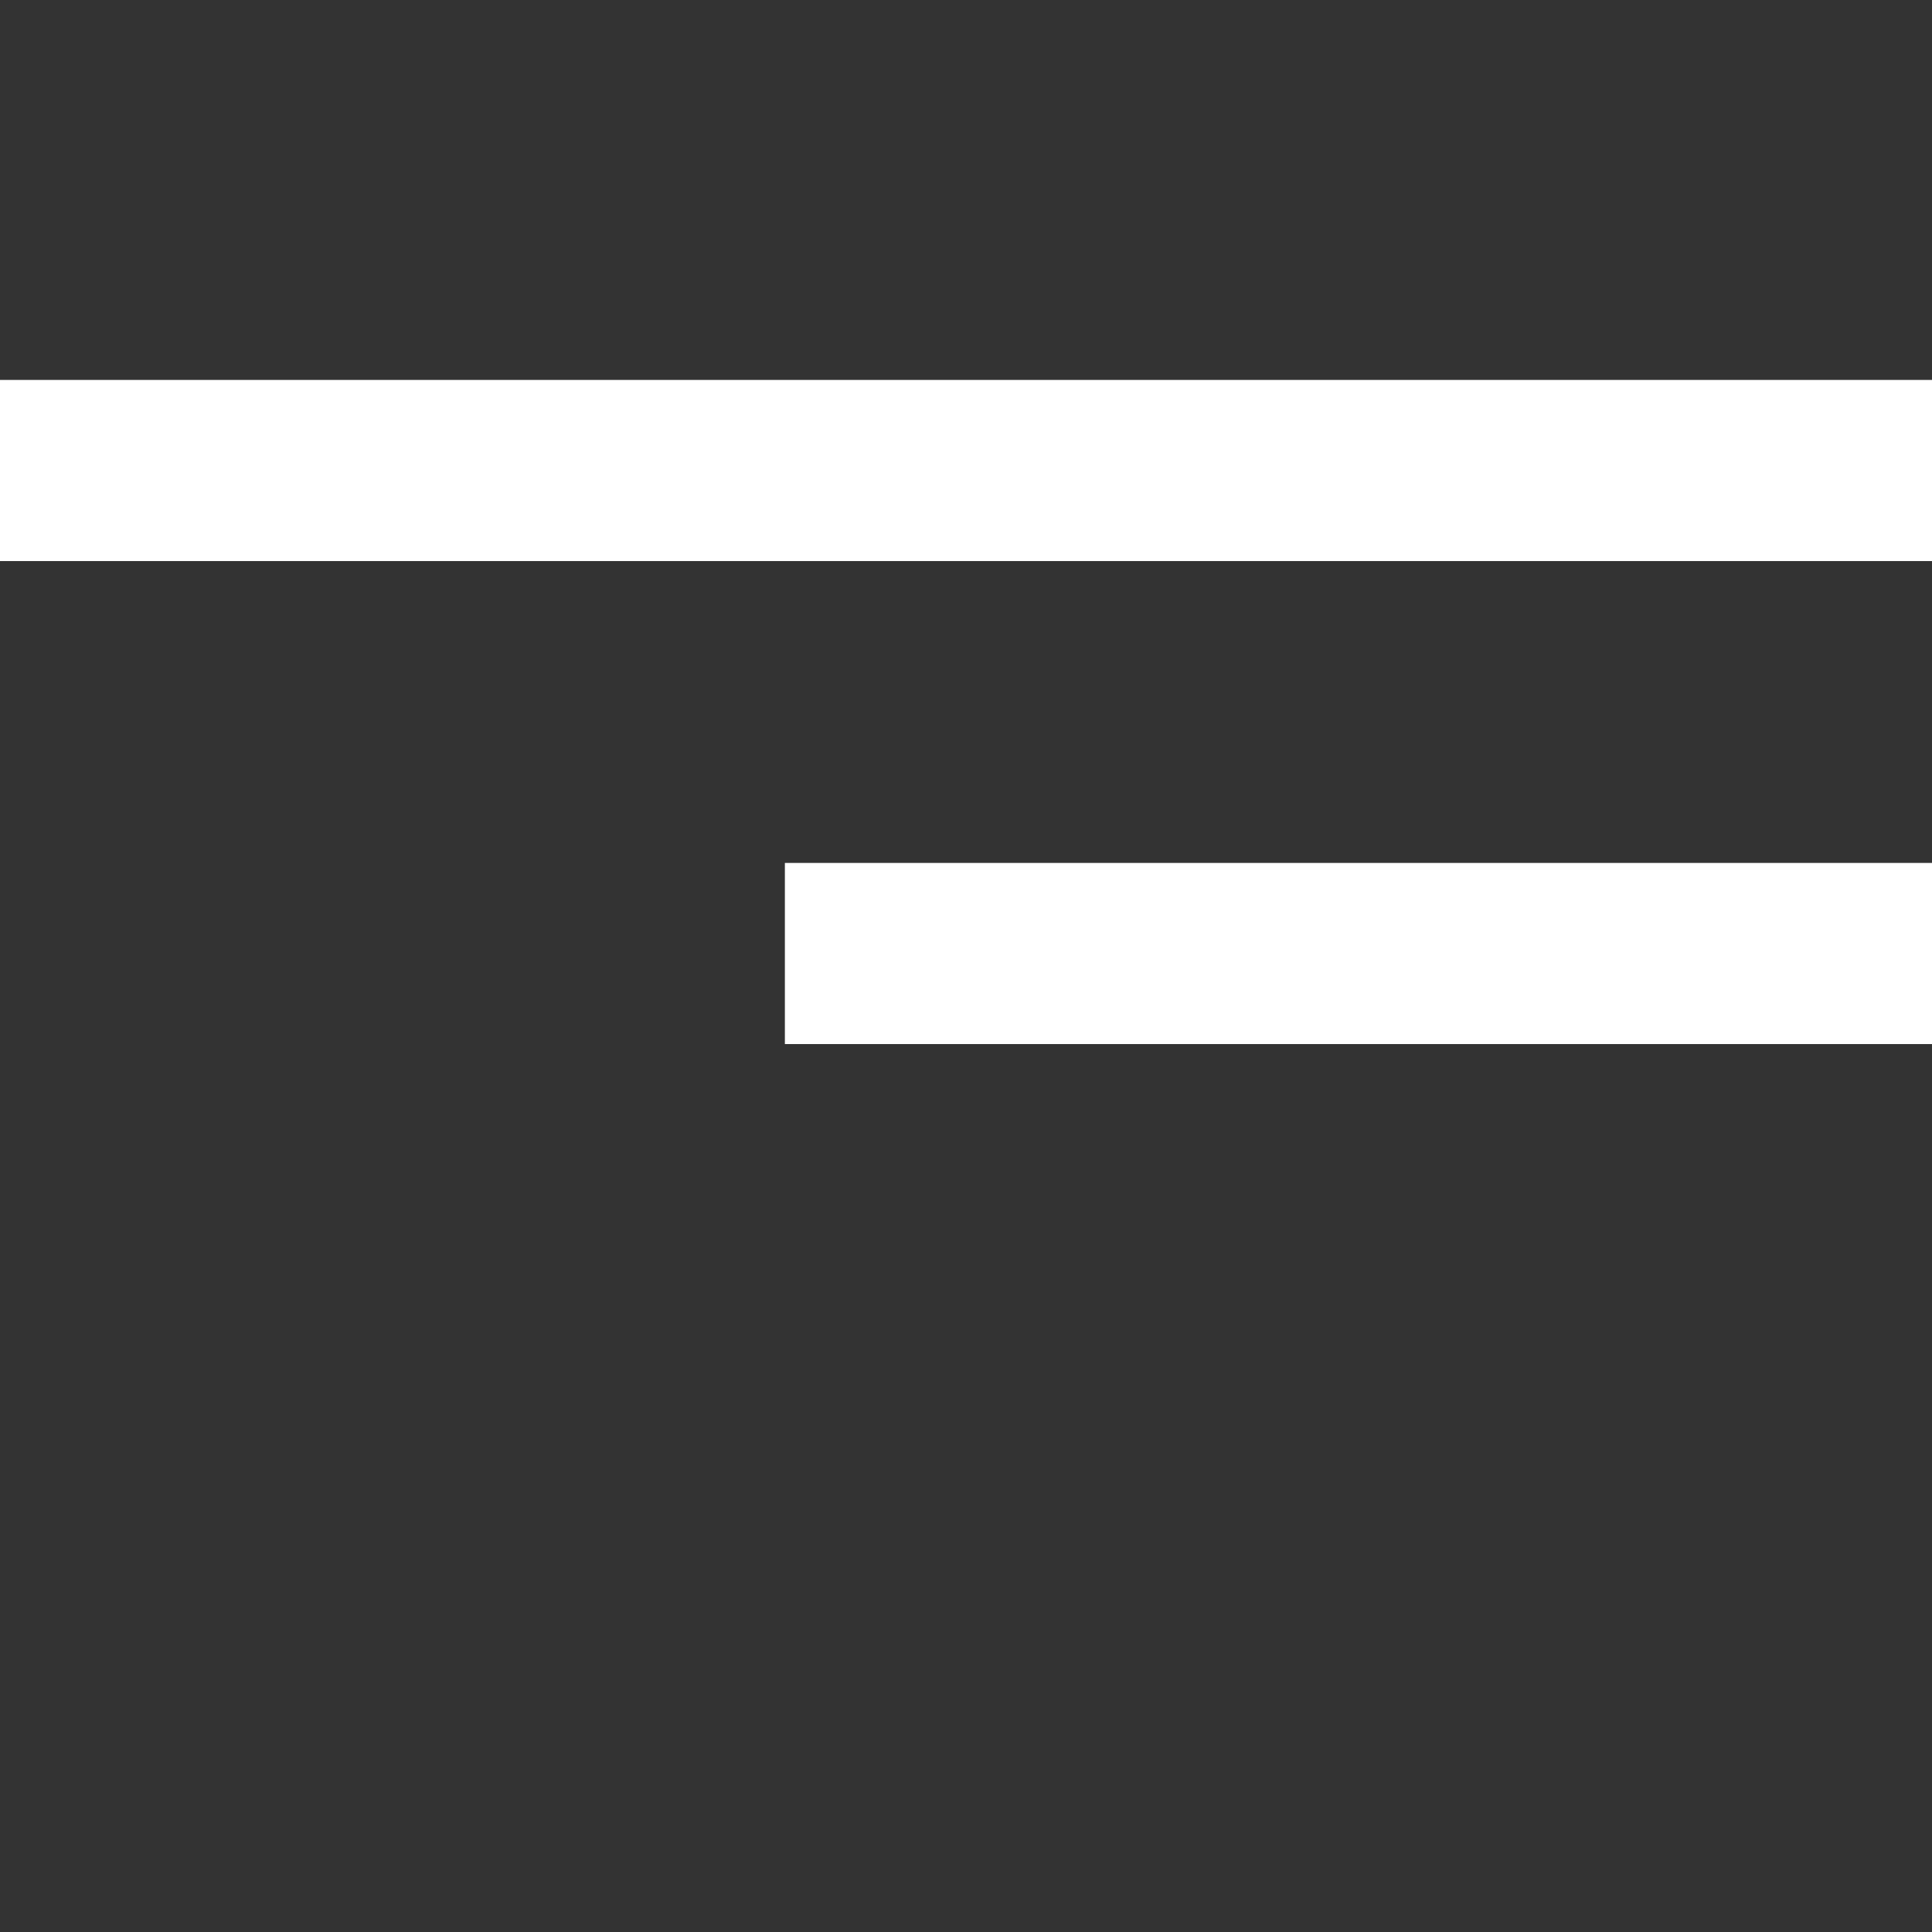
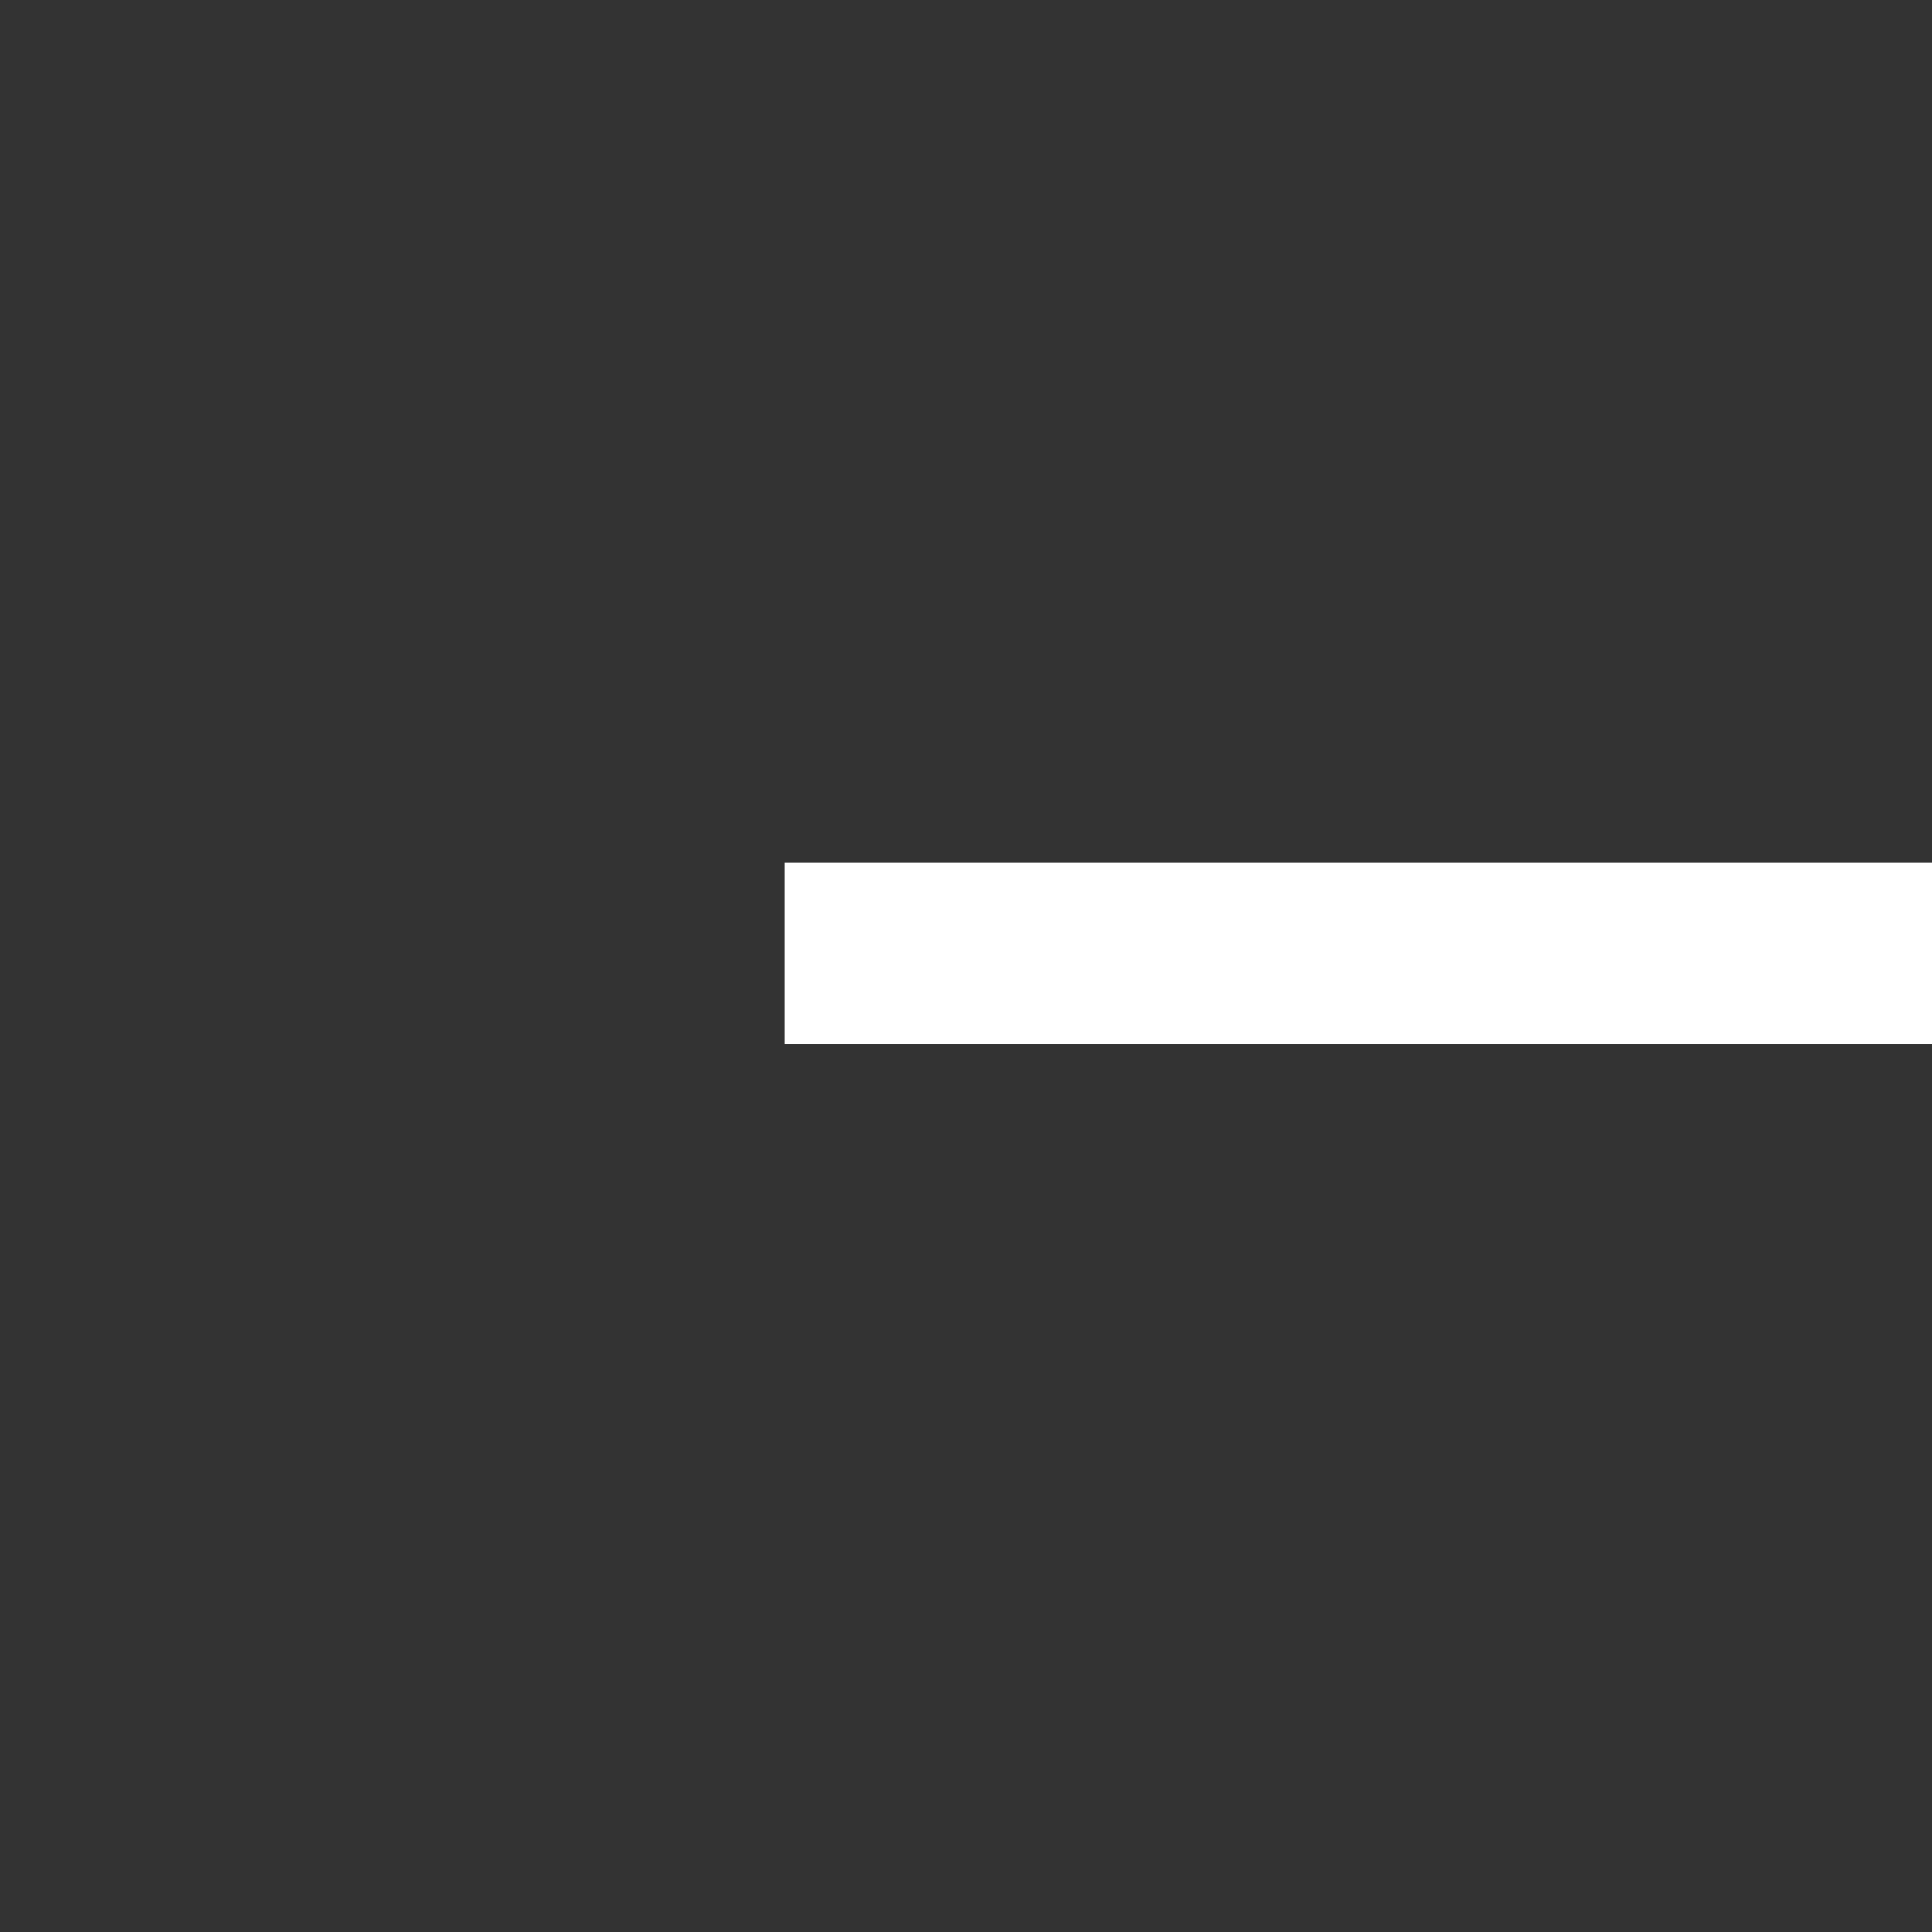
<svg xmlns="http://www.w3.org/2000/svg" width="32" height="32" viewBox="0 0 32 32" fill="none">
  <rect x="0" y="0" width="32" height="32" fill="#333333" stroke="none" />
-   <rect y="6.293" width="32" height="3" fill="white" />
  <rect x="13" y="14.293" width="19" height="3" fill="white" />
</svg>